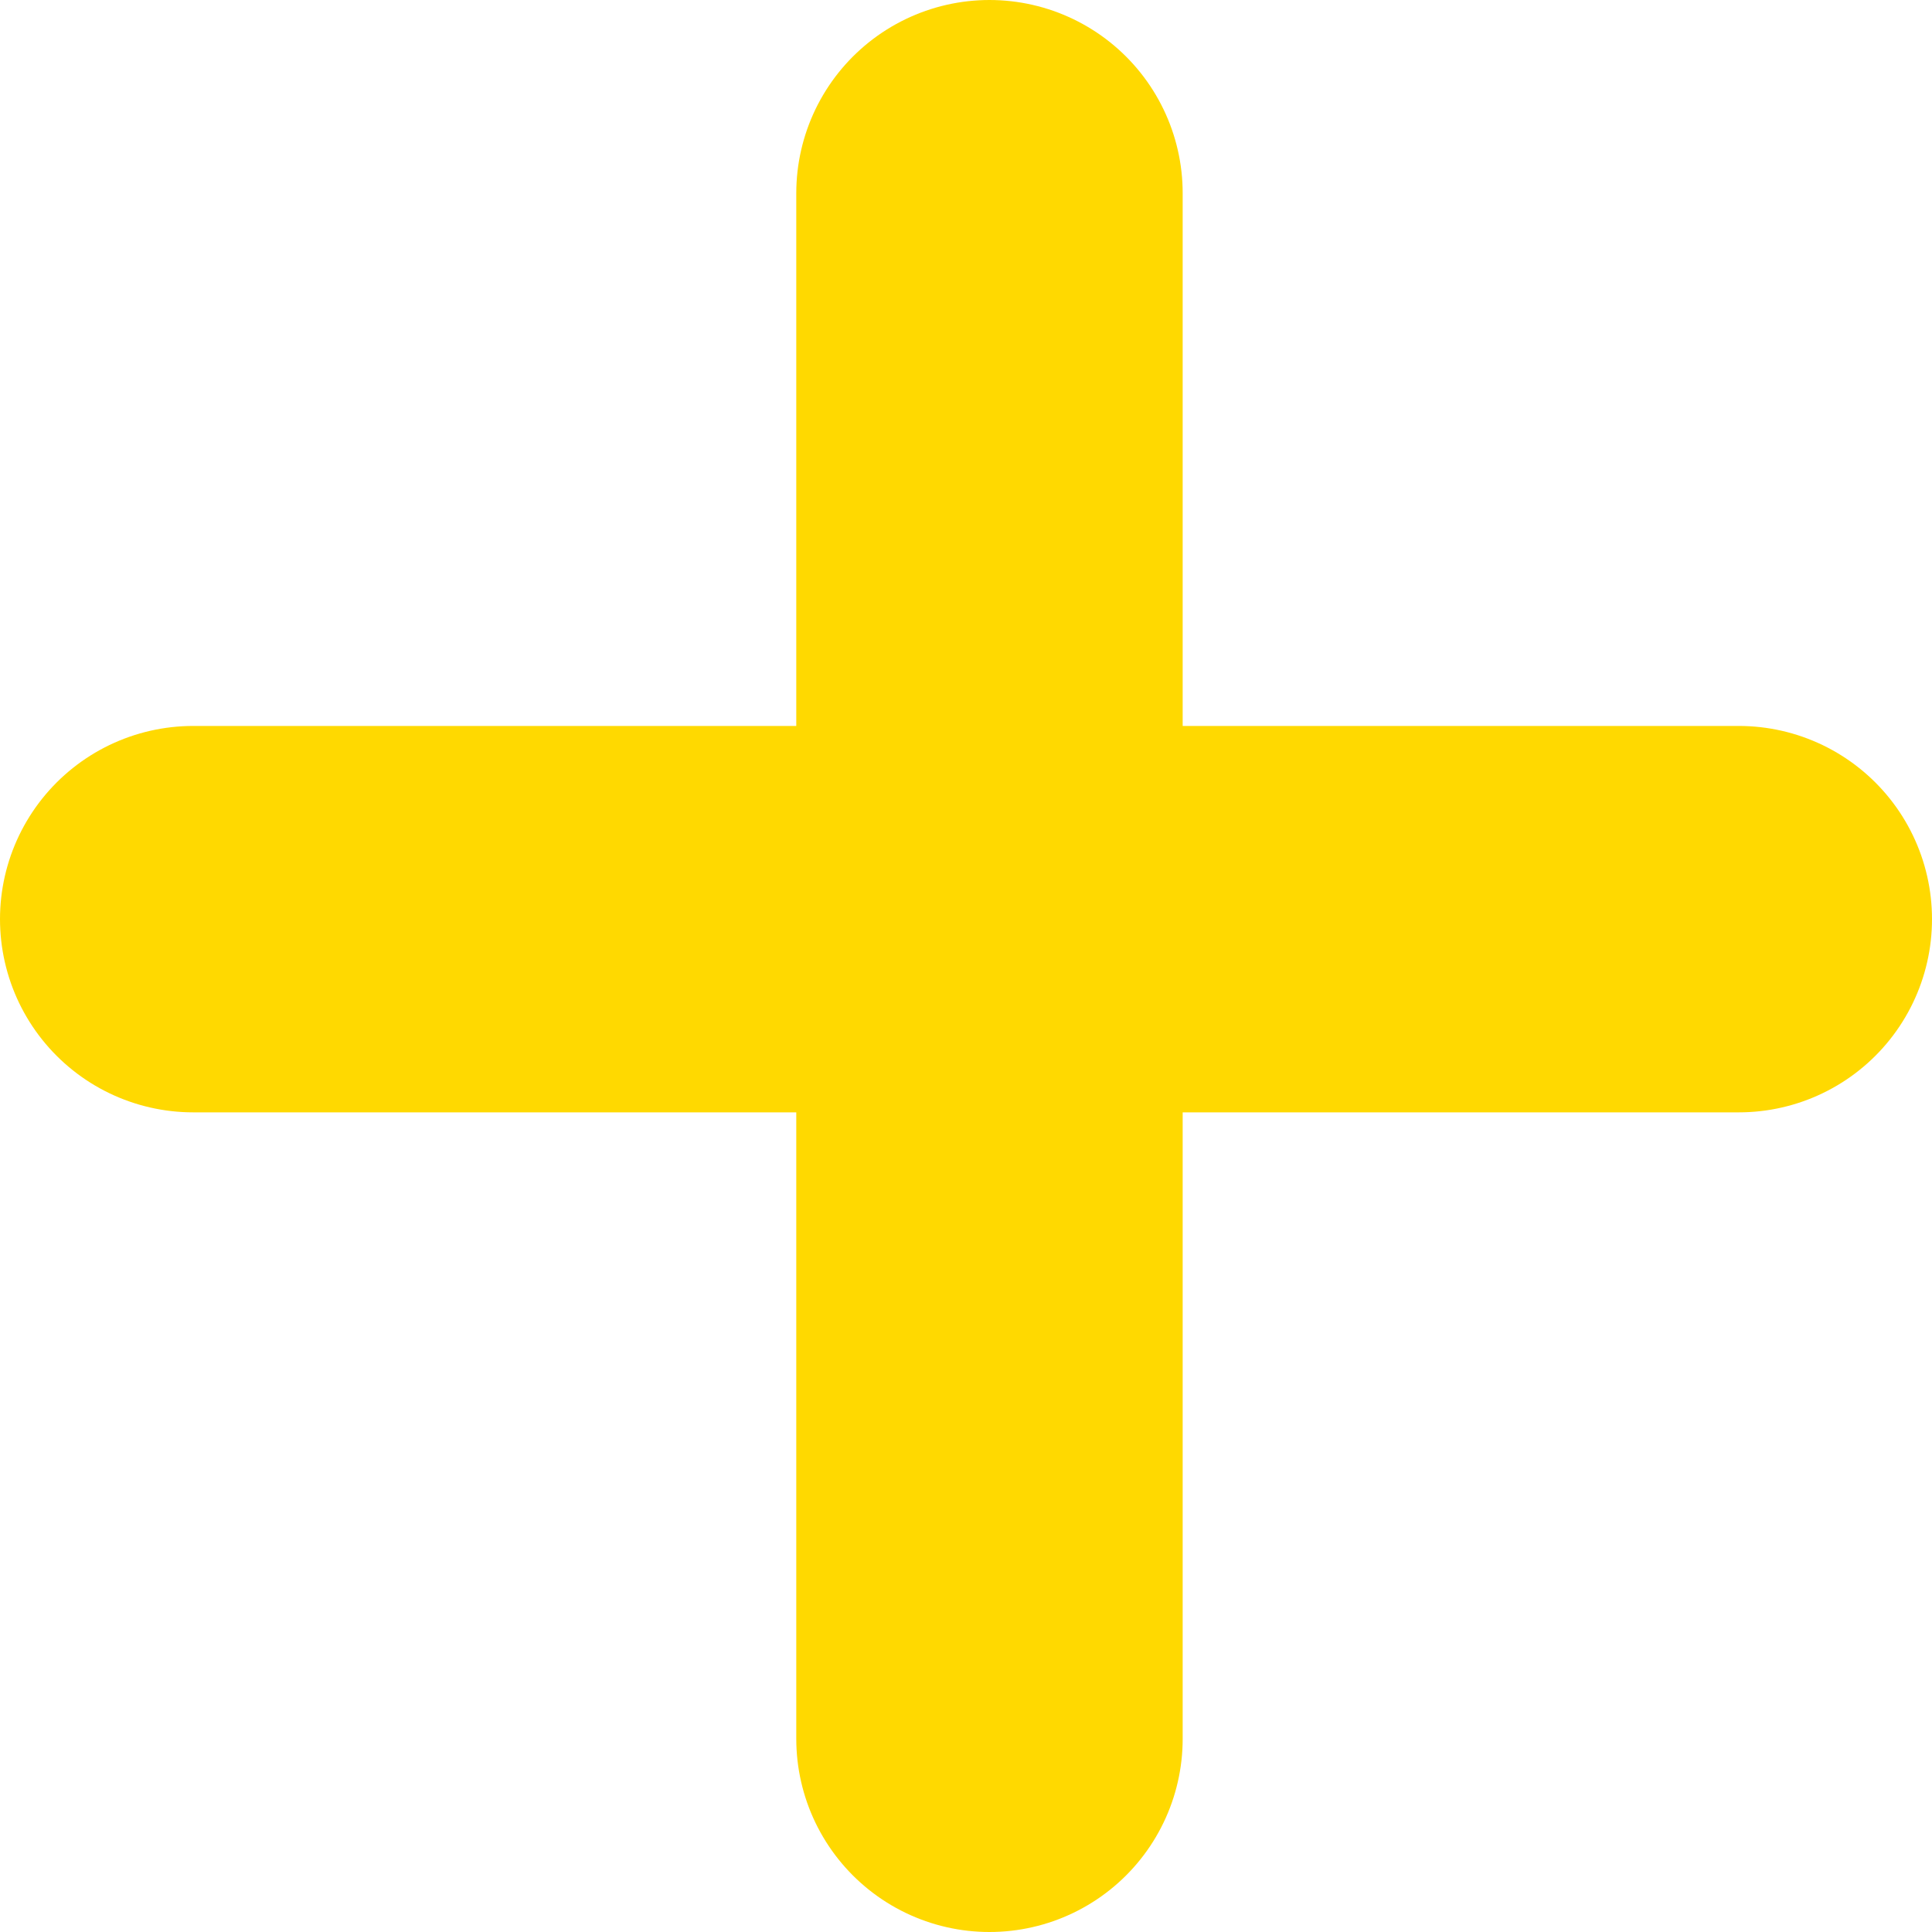
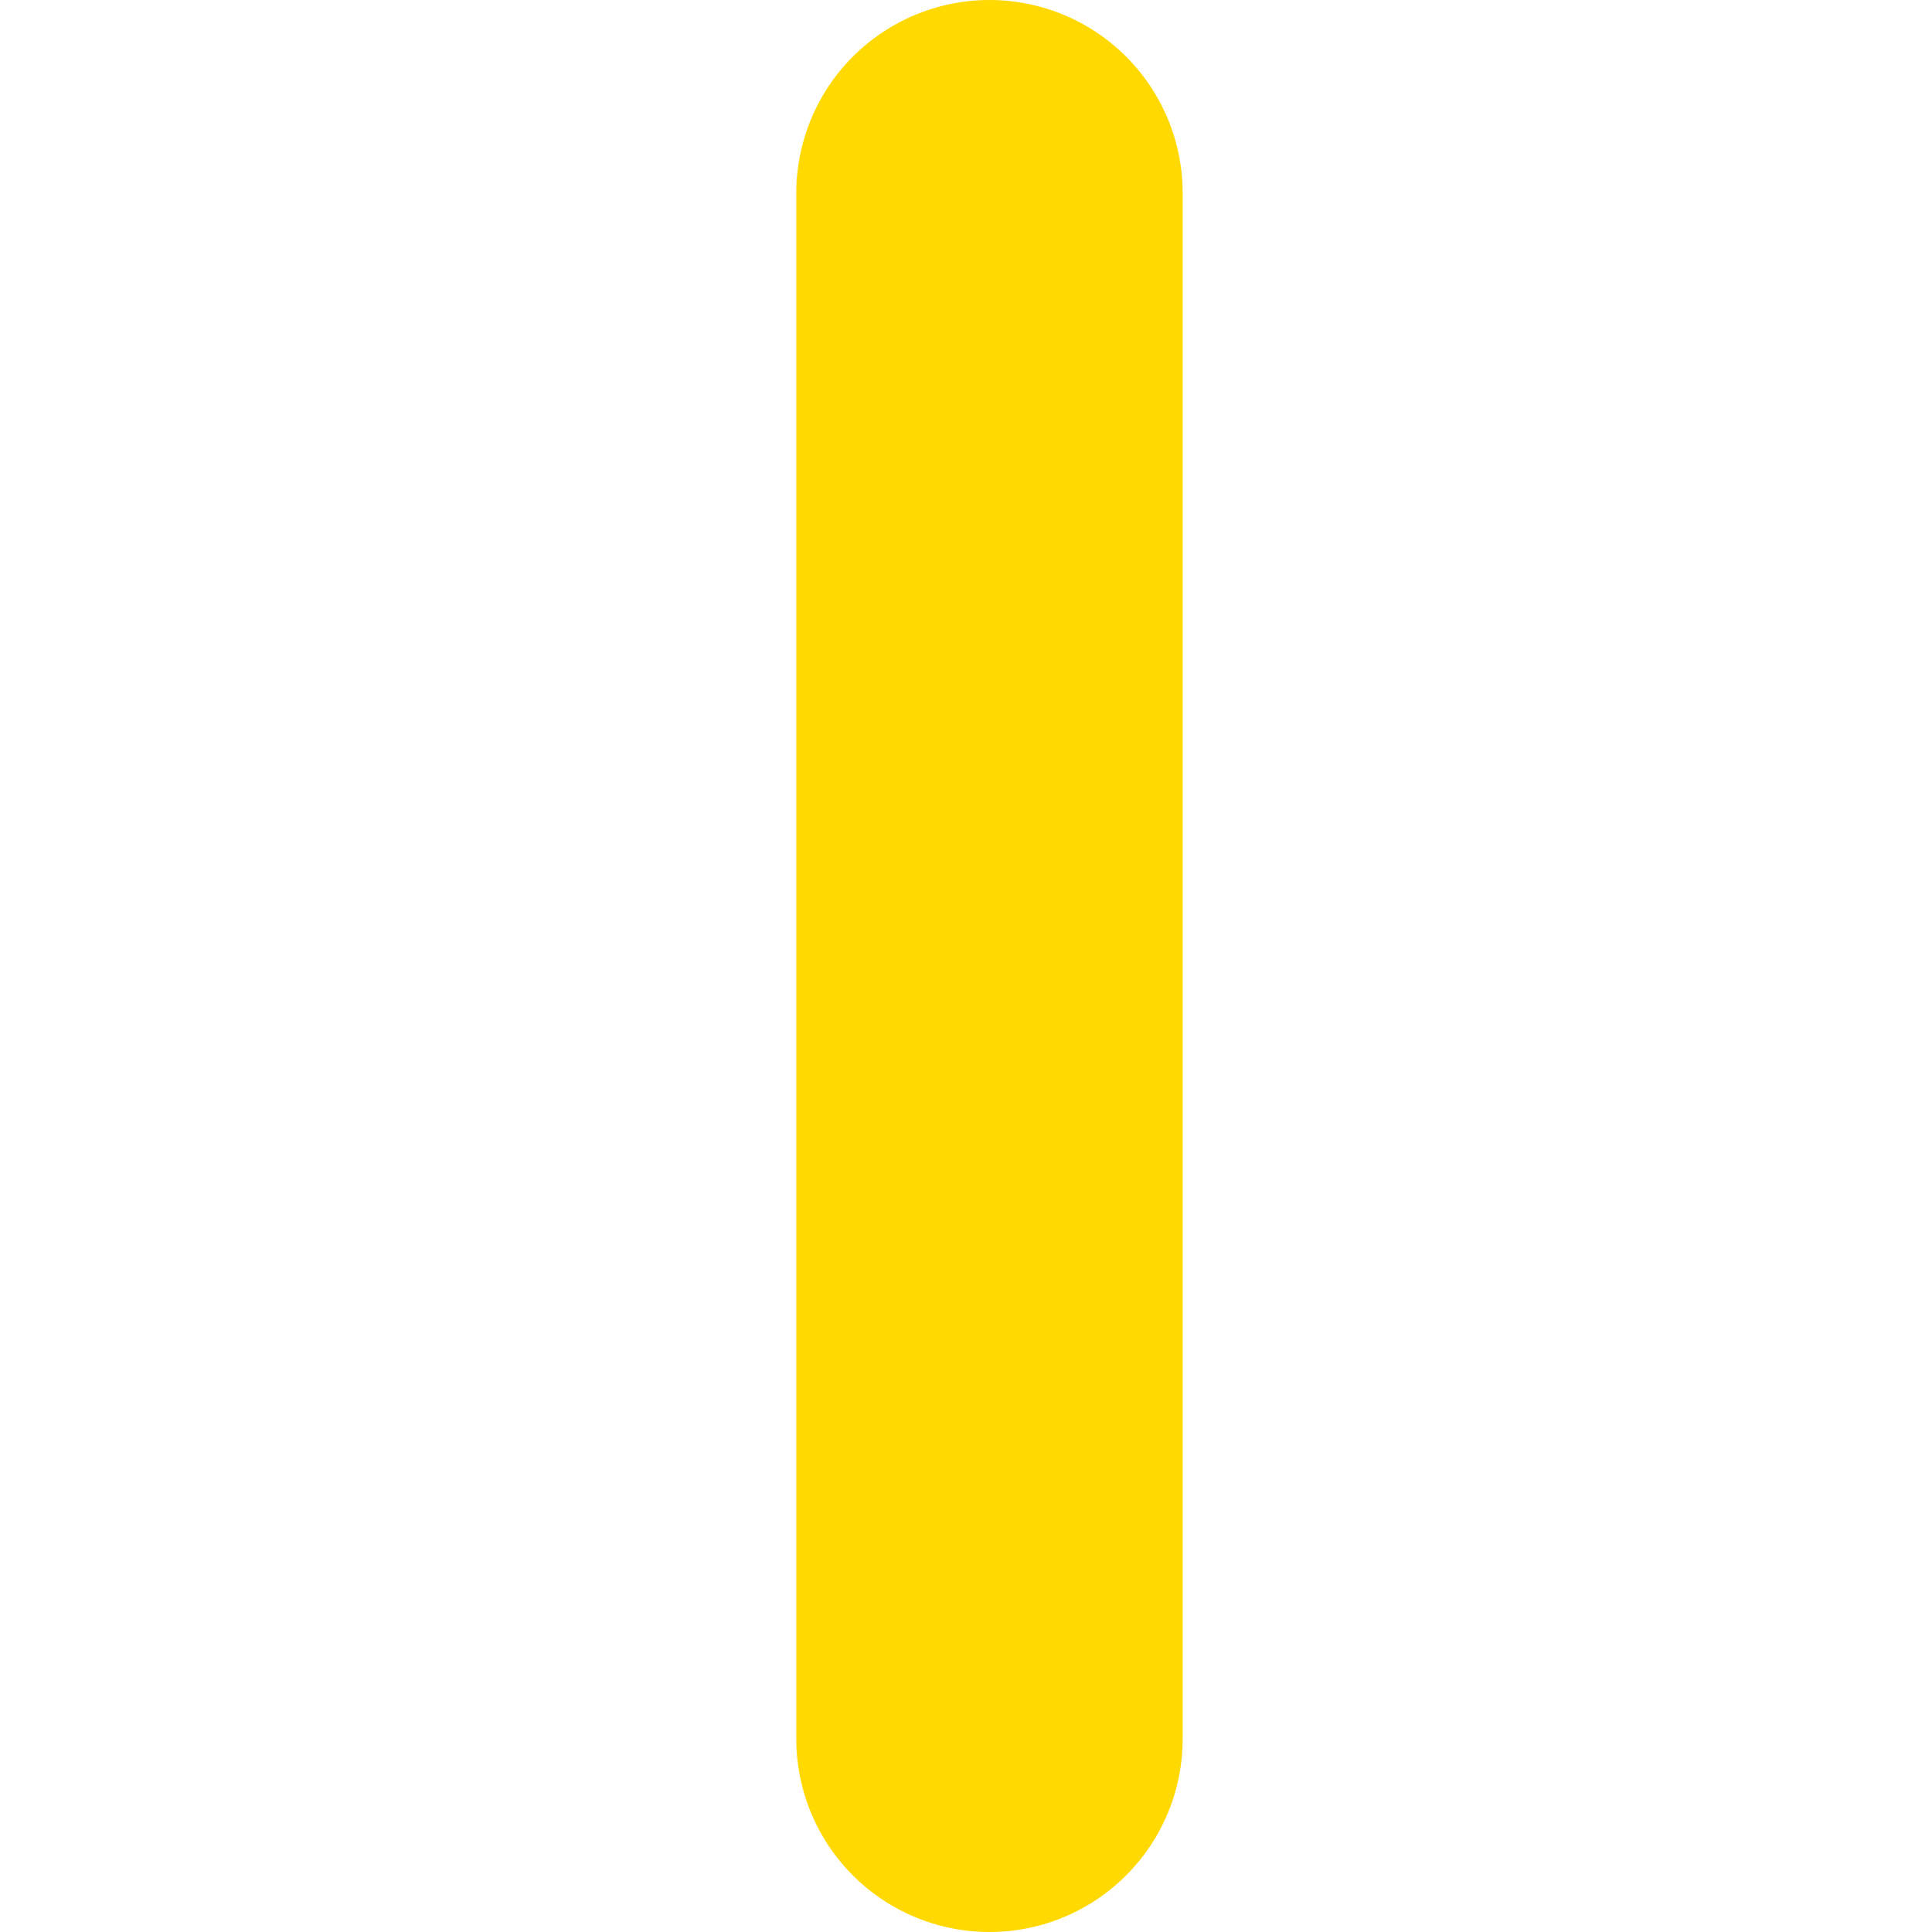
<svg xmlns="http://www.w3.org/2000/svg" width="20" height="20" viewBox="0 0 20 20" fill="none">
-   <path d="M2 9.515H18" stroke="#FFD900" stroke-width="4" stroke-linecap="round" />
  <path d="M10.243 2L10.243 18" stroke="#FFD900" stroke-width="4" stroke-linecap="round" />
</svg>